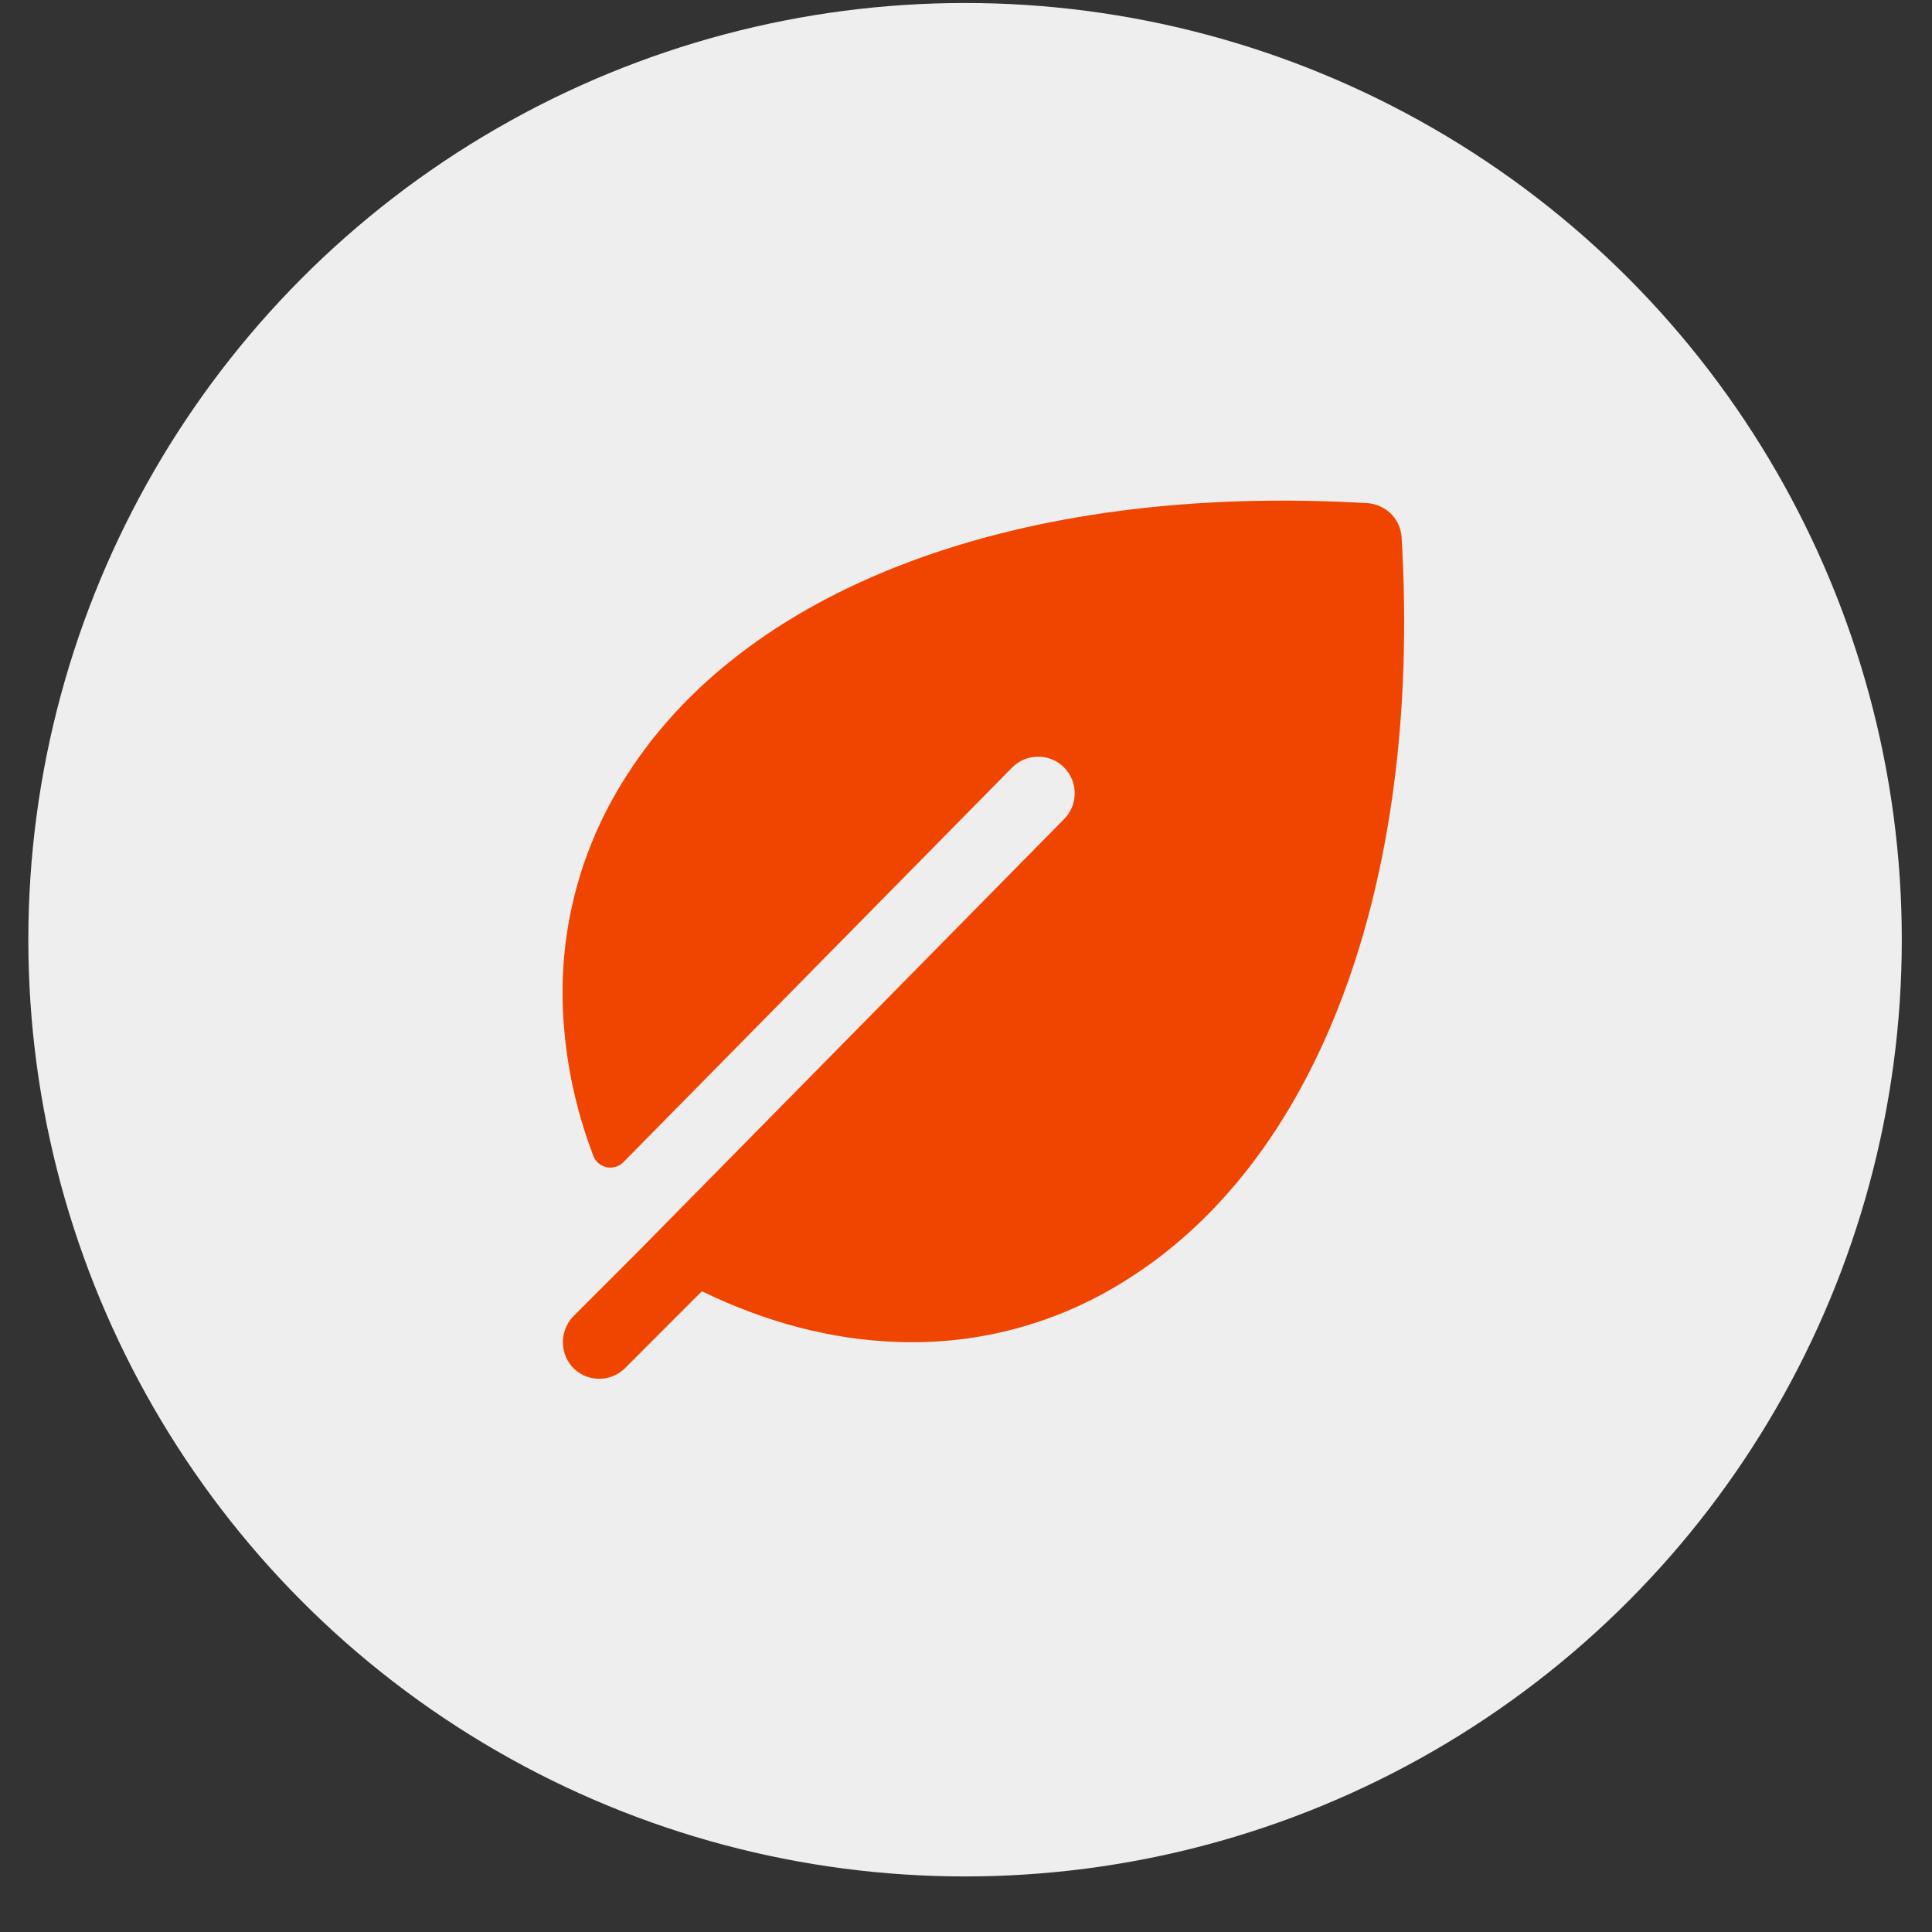
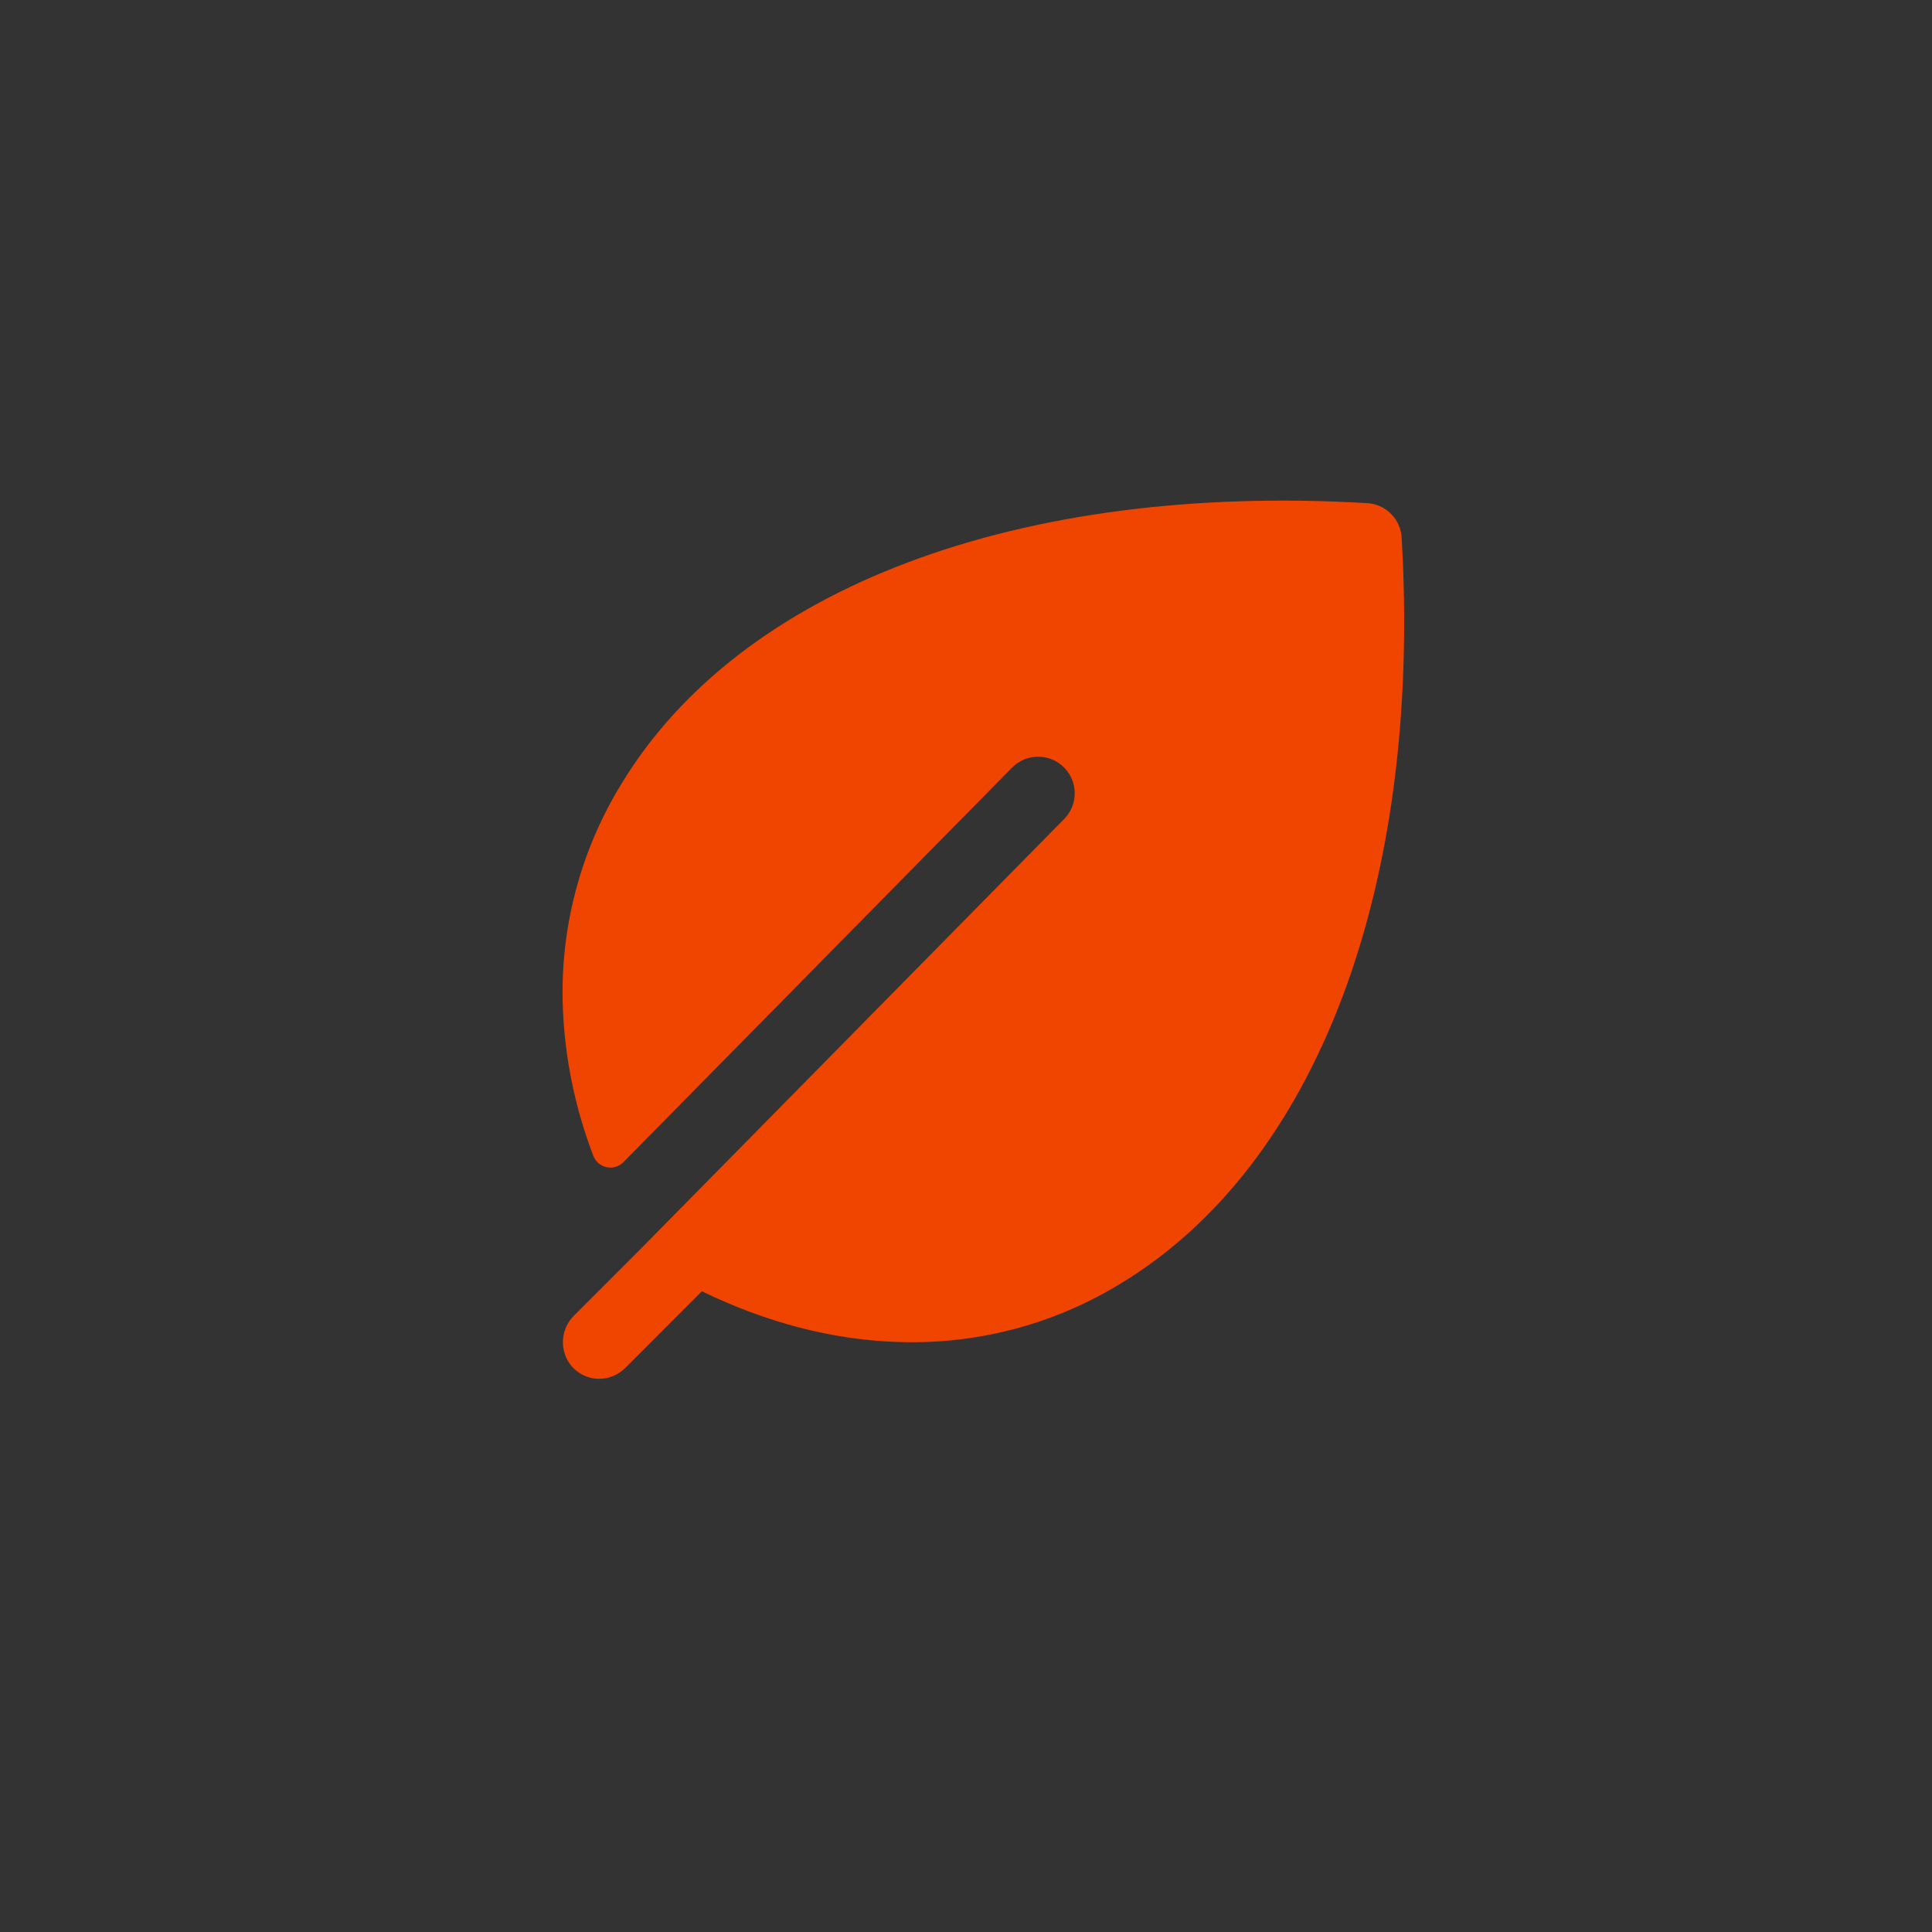
<svg xmlns="http://www.w3.org/2000/svg" width="33" height="33" viewBox="0 0 33 33" fill="none">
  <rect x="0" y="0" width="33" height="33" fill="#333333" stroke="none" />
-   <circle cx="16.484" cy="16.051" r="16" fill="#EEEEEE" />
  <path d="M23.941 9.181C23.932 9.028 23.868 8.884 23.759 8.776C23.651 8.668 23.507 8.603 23.354 8.594C17.406 8.245 12.642 10.035 10.611 13.395C9.907 14.544 9.56 15.876 9.614 17.223C9.649 18.084 9.825 18.933 10.133 19.738C10.151 19.788 10.181 19.832 10.221 19.867C10.261 19.901 10.309 19.925 10.36 19.936C10.412 19.948 10.465 19.946 10.516 19.93C10.566 19.915 10.612 19.888 10.649 19.85L17.29 13.108C17.348 13.05 17.417 13.004 17.493 12.972C17.569 12.941 17.65 12.925 17.732 12.925C17.814 12.925 17.895 12.941 17.971 12.972C18.047 13.004 18.116 13.05 18.174 13.108C18.232 13.166 18.278 13.235 18.31 13.311C18.341 13.387 18.357 13.468 18.357 13.55C18.357 13.632 18.341 13.713 18.31 13.789C18.278 13.865 18.232 13.934 18.174 13.992L10.917 21.359L9.809 22.467C9.693 22.579 9.624 22.731 9.616 22.892C9.607 23.052 9.659 23.21 9.762 23.334C9.818 23.399 9.887 23.452 9.964 23.489C10.042 23.527 10.126 23.547 10.212 23.55C10.298 23.554 10.383 23.539 10.463 23.508C10.543 23.476 10.616 23.429 10.677 23.368L11.988 22.056C13.093 22.591 14.208 22.882 15.313 22.921C15.4 22.924 15.487 22.926 15.573 22.926C16.832 22.929 18.067 22.582 19.141 21.924C22.5 19.893 24.291 15.13 23.941 9.181Z" fill="#F04500" />
</svg>